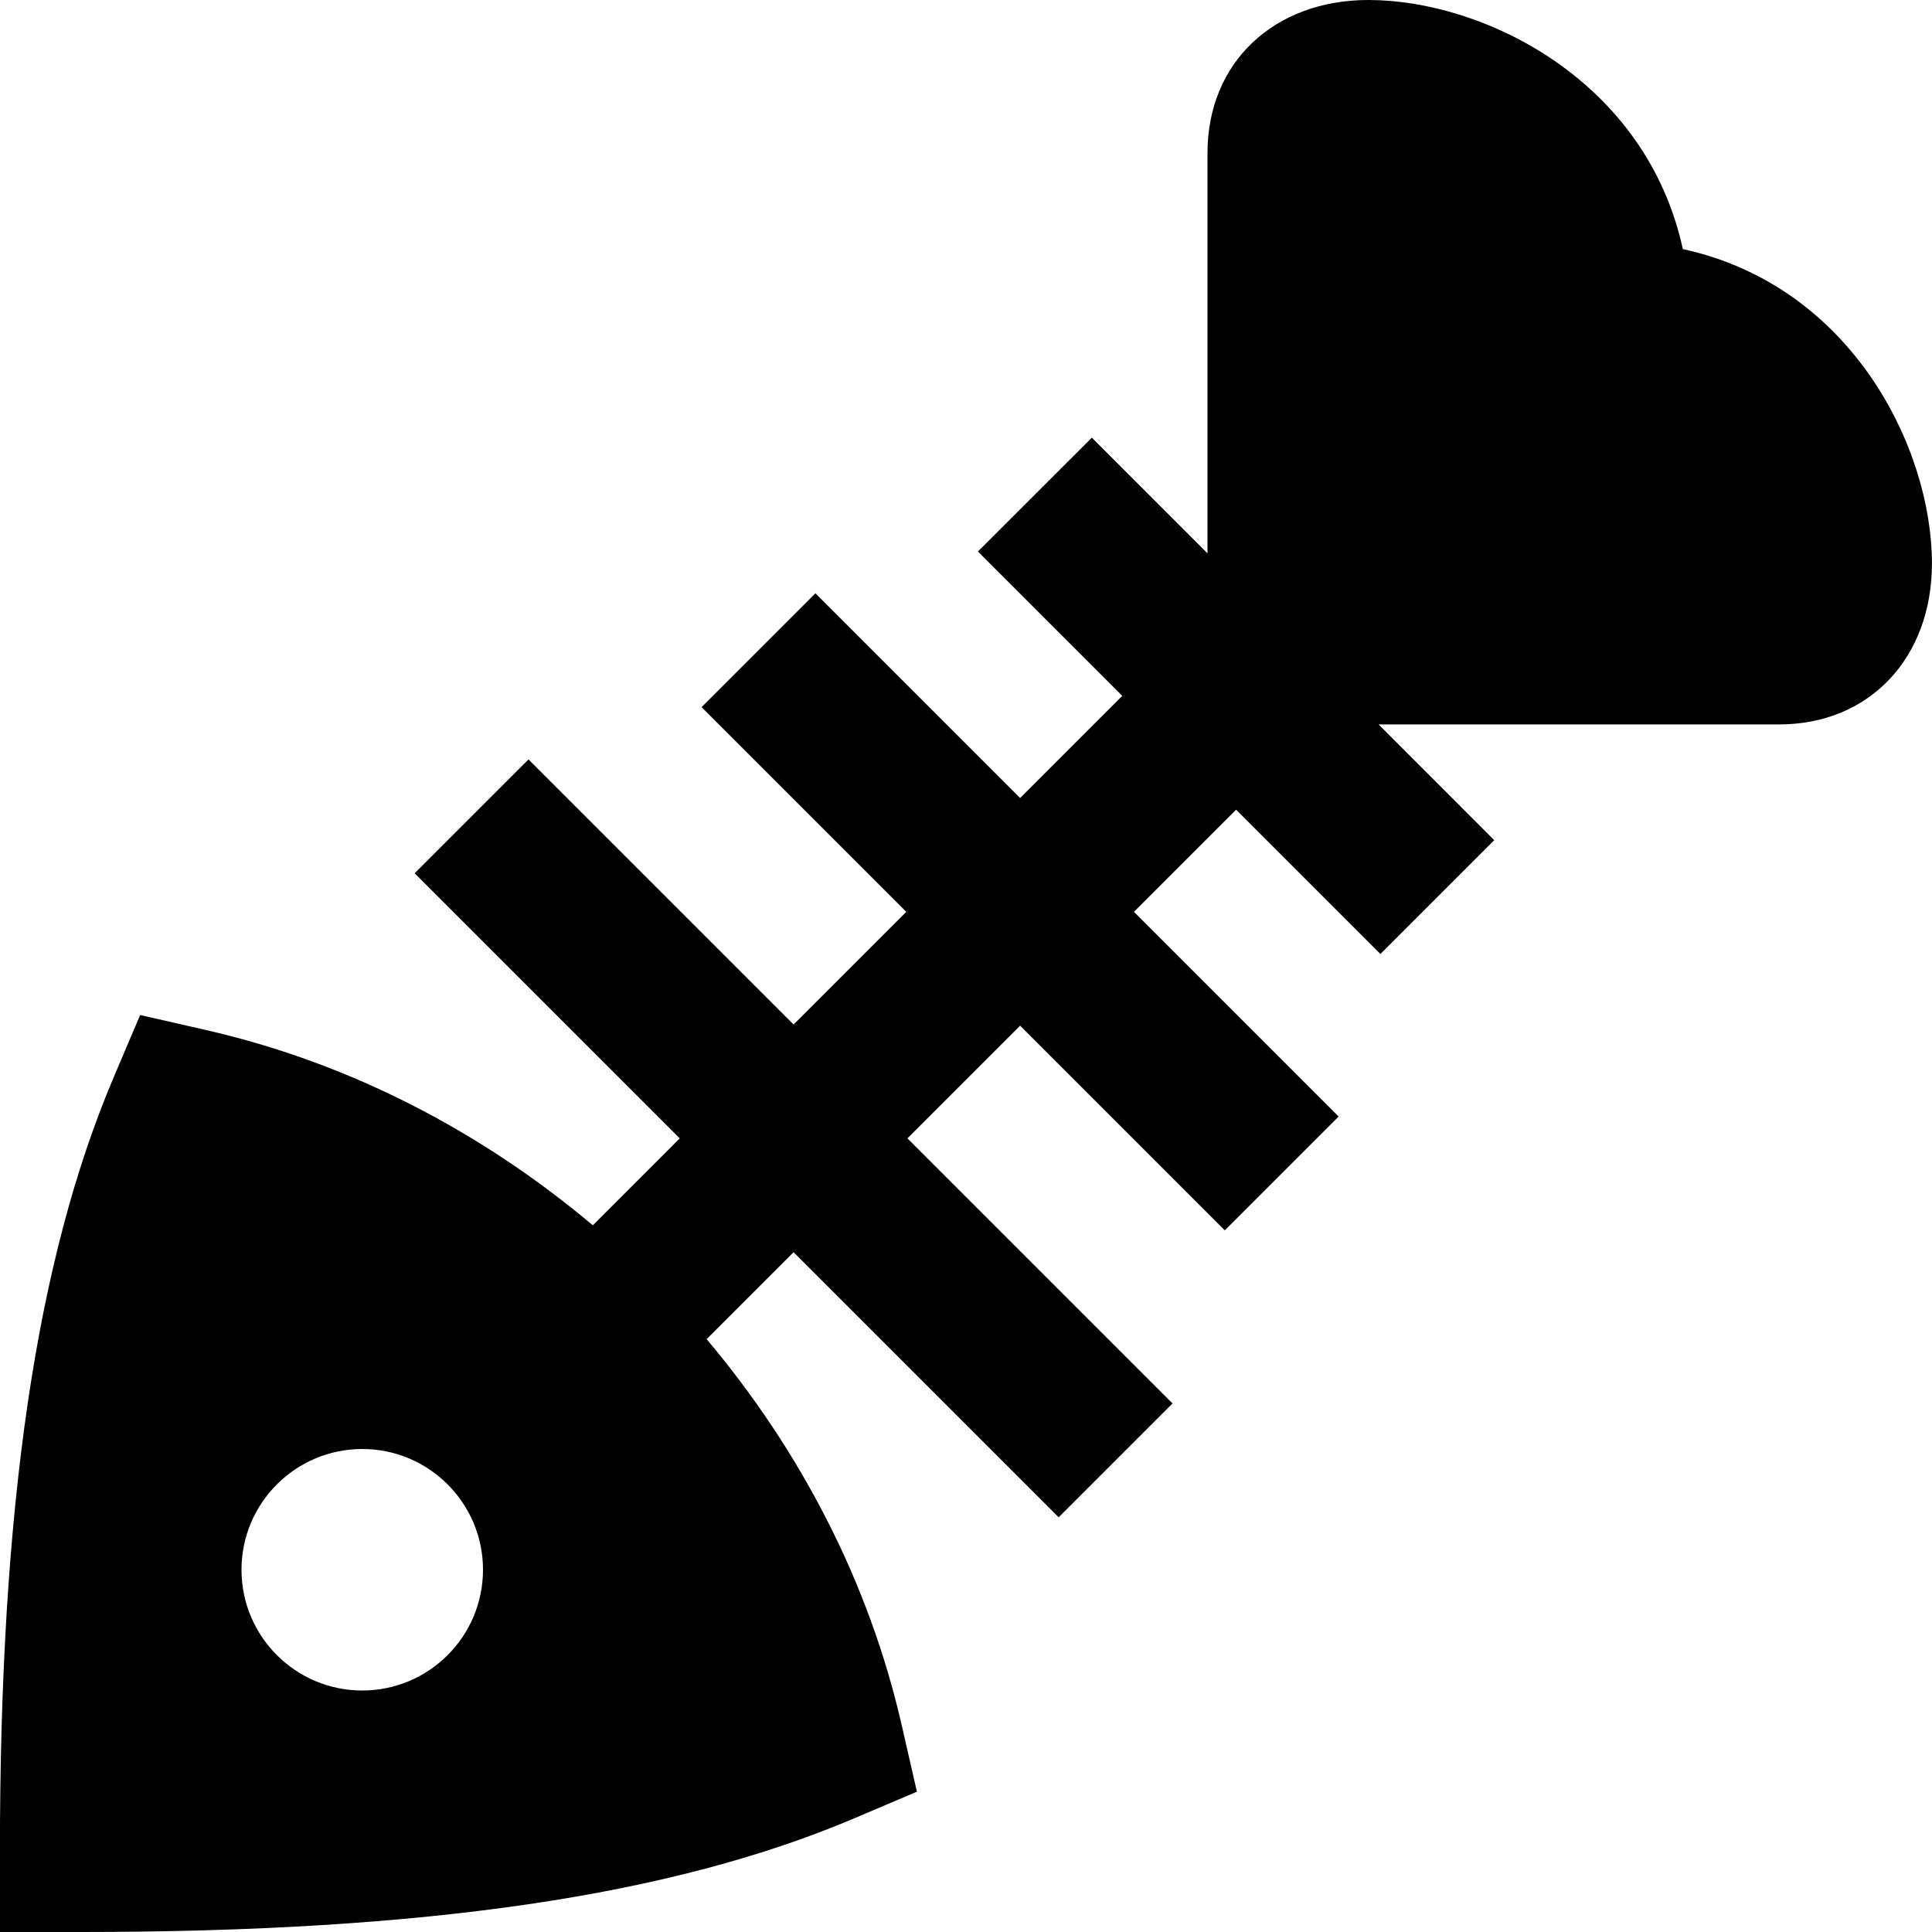
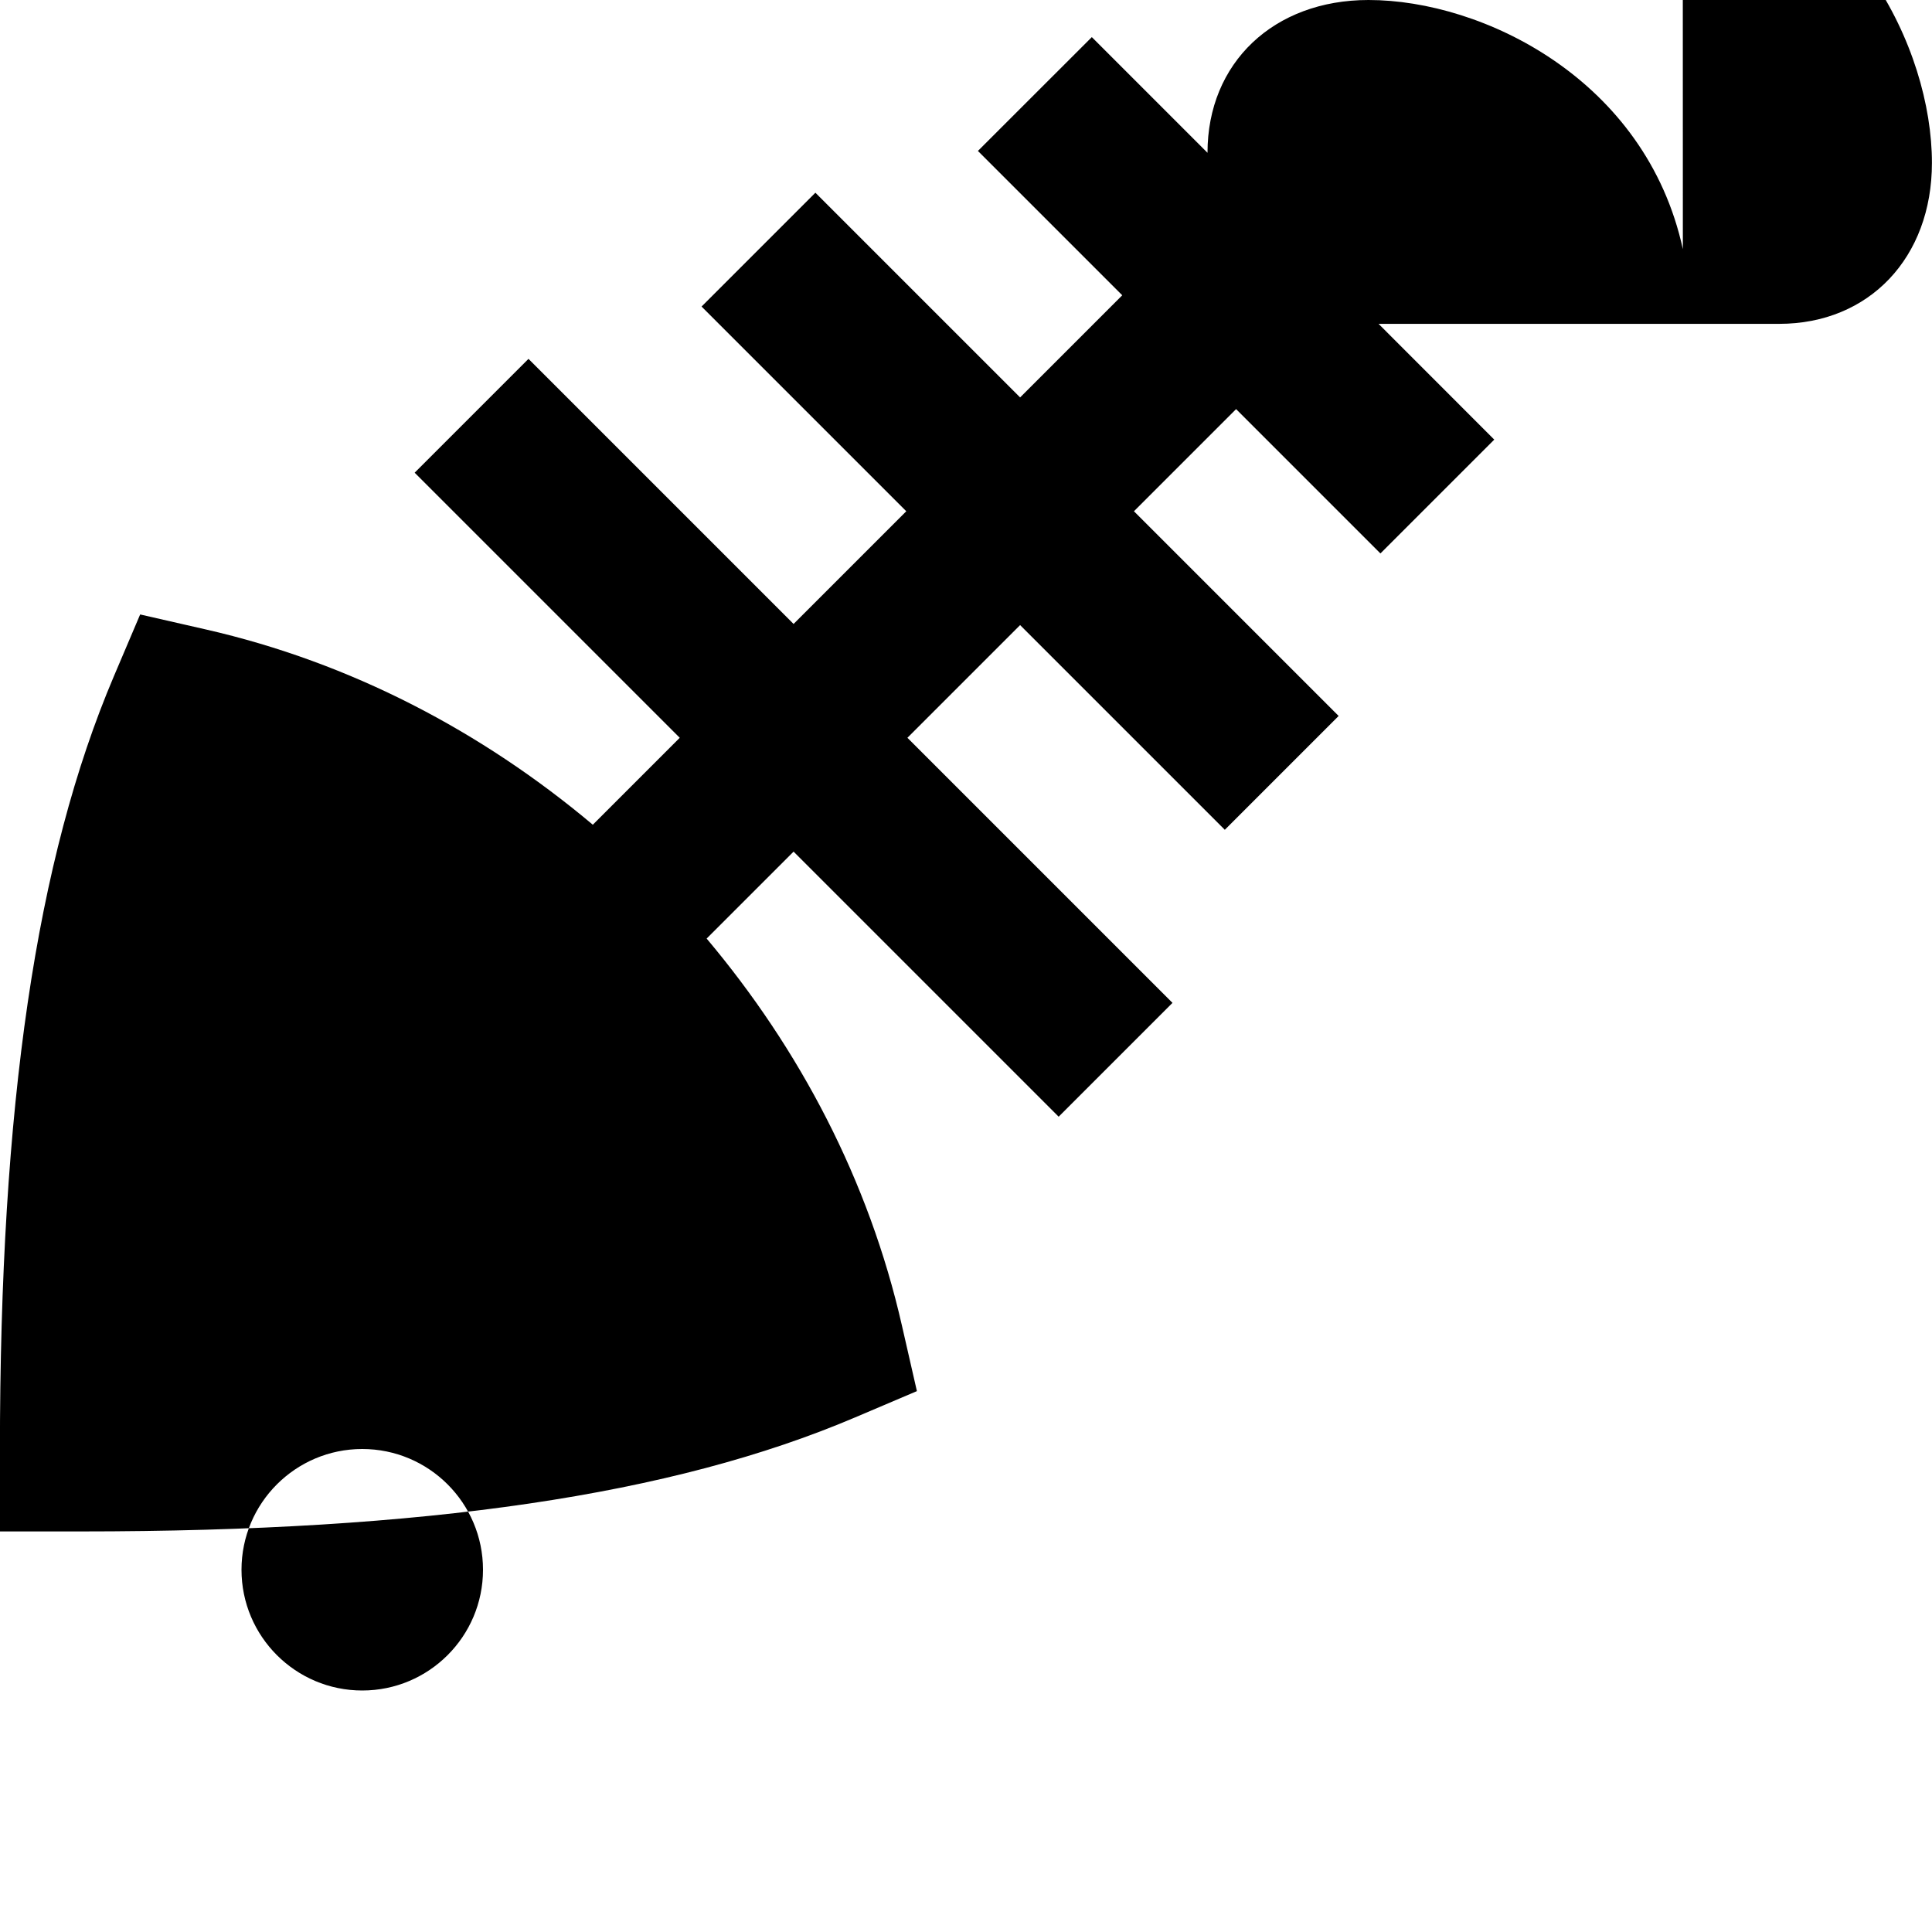
<svg xmlns="http://www.w3.org/2000/svg" id="Layer_1" data-name="Layer 1" viewBox="0 0 24 24">
-   <path d="m20.905,3.095c-.458-2.105-2.482-3.095-3.905-3.095-1.178,0-2,.78-2,1.898v4.976l-1.437-1.437-1.415,1.414,1.793,1.793-1.269,1.269-2.543-2.543-1.414,1.414,2.543,2.543-1.4,1.4-3.293-3.293-1.414,1.414,3.293,3.293-1.08,1.08c-1.374-1.155-3.004-2.015-4.808-2.426l-.815-.186-.327.769c-.965,2.271-1.415,5.328-1.415,9.622v1h1c4.294,0,7.352-.45,9.622-1.416l.769-.327-.186-.814c-.41-1.804-1.27-3.434-2.426-4.808l1.08-1.08,3.293,3.293,1.414-1.414-3.293-3.293,1.4-1.4,2.543,2.543,1.414-1.414-2.543-2.543,1.269-1.269,1.793,1.793,1.414-1.414-1.437-1.438h4.976c1.118,0,1.898-.822,1.898-2,0-1.423-.989-3.447-3.095-3.905ZM4.5,21c-.828,0-1.5-.672-1.5-1.5s.672-1.5,1.5-1.5,1.5.672,1.5,1.5-.672,1.5-1.5,1.5Z" />
+   <path d="m20.905,3.095c-.458-2.105-2.482-3.095-3.905-3.095-1.178,0-2,.78-2,1.898l-1.437-1.437-1.415,1.414,1.793,1.793-1.269,1.269-2.543-2.543-1.414,1.414,2.543,2.543-1.4,1.4-3.293-3.293-1.414,1.414,3.293,3.293-1.08,1.08c-1.374-1.155-3.004-2.015-4.808-2.426l-.815-.186-.327.769c-.965,2.271-1.415,5.328-1.415,9.622v1h1c4.294,0,7.352-.45,9.622-1.416l.769-.327-.186-.814c-.41-1.804-1.27-3.434-2.426-4.808l1.08-1.08,3.293,3.293,1.414-1.414-3.293-3.293,1.4-1.4,2.543,2.543,1.414-1.414-2.543-2.543,1.269-1.269,1.793,1.793,1.414-1.414-1.437-1.438h4.976c1.118,0,1.898-.822,1.898-2,0-1.423-.989-3.447-3.095-3.905ZM4.5,21c-.828,0-1.5-.672-1.5-1.5s.672-1.5,1.5-1.5,1.5.672,1.5,1.5-.672,1.5-1.5,1.5Z" />
</svg>